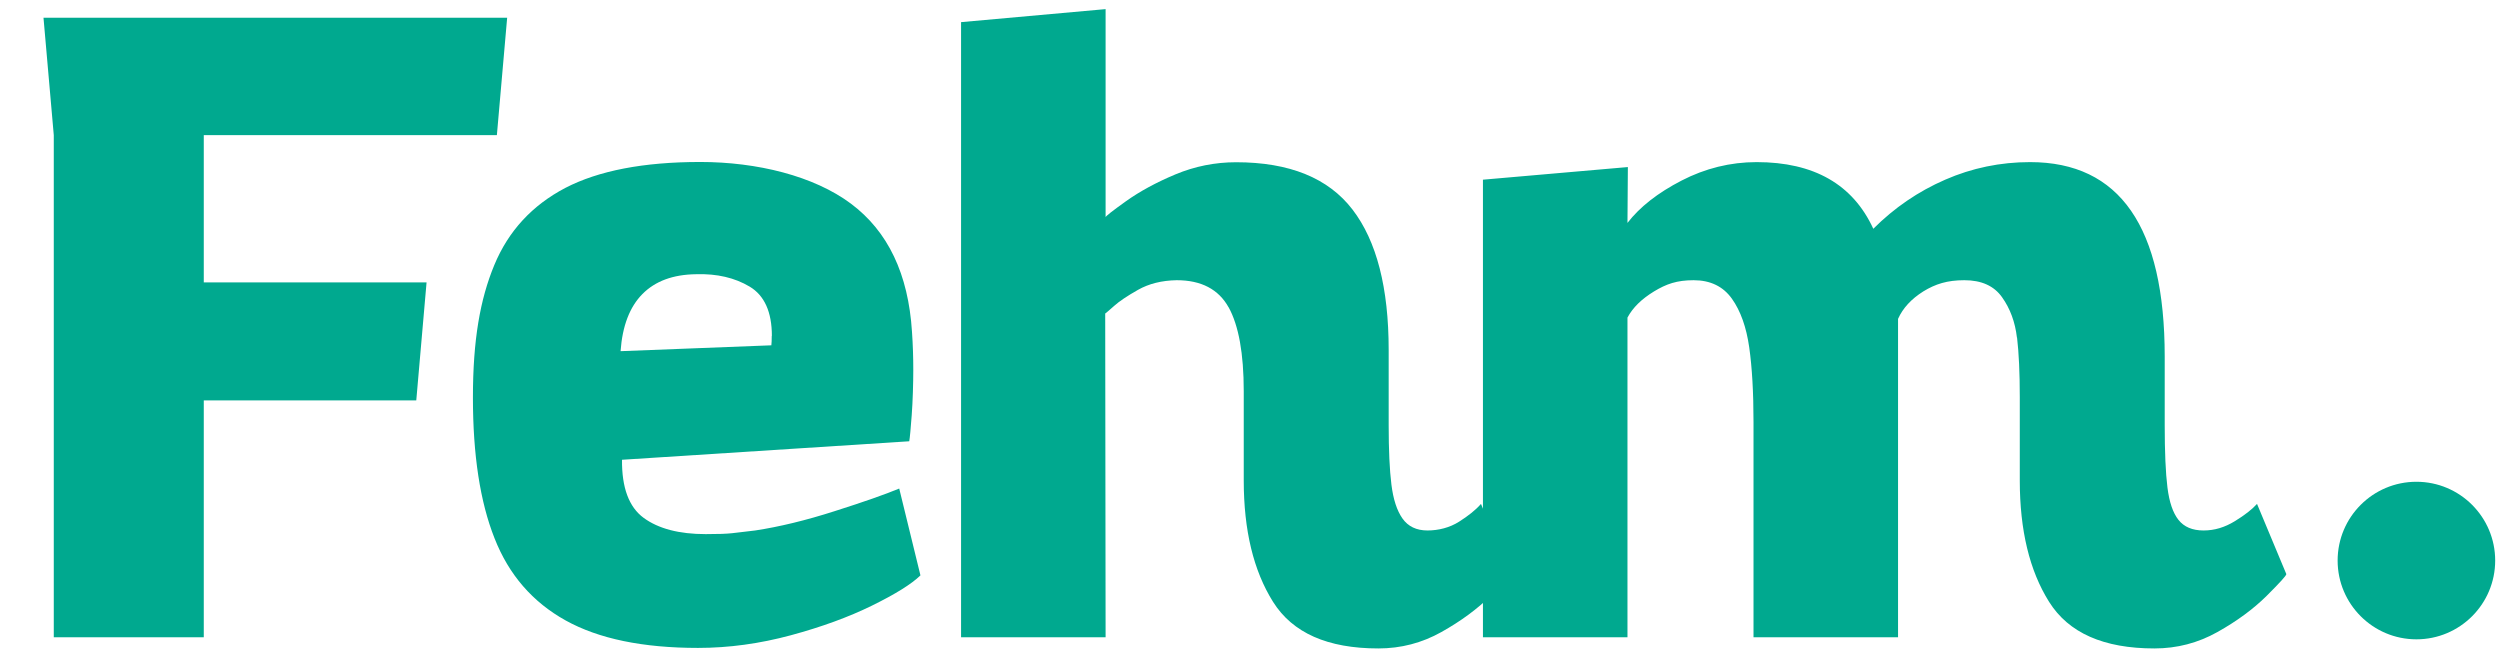
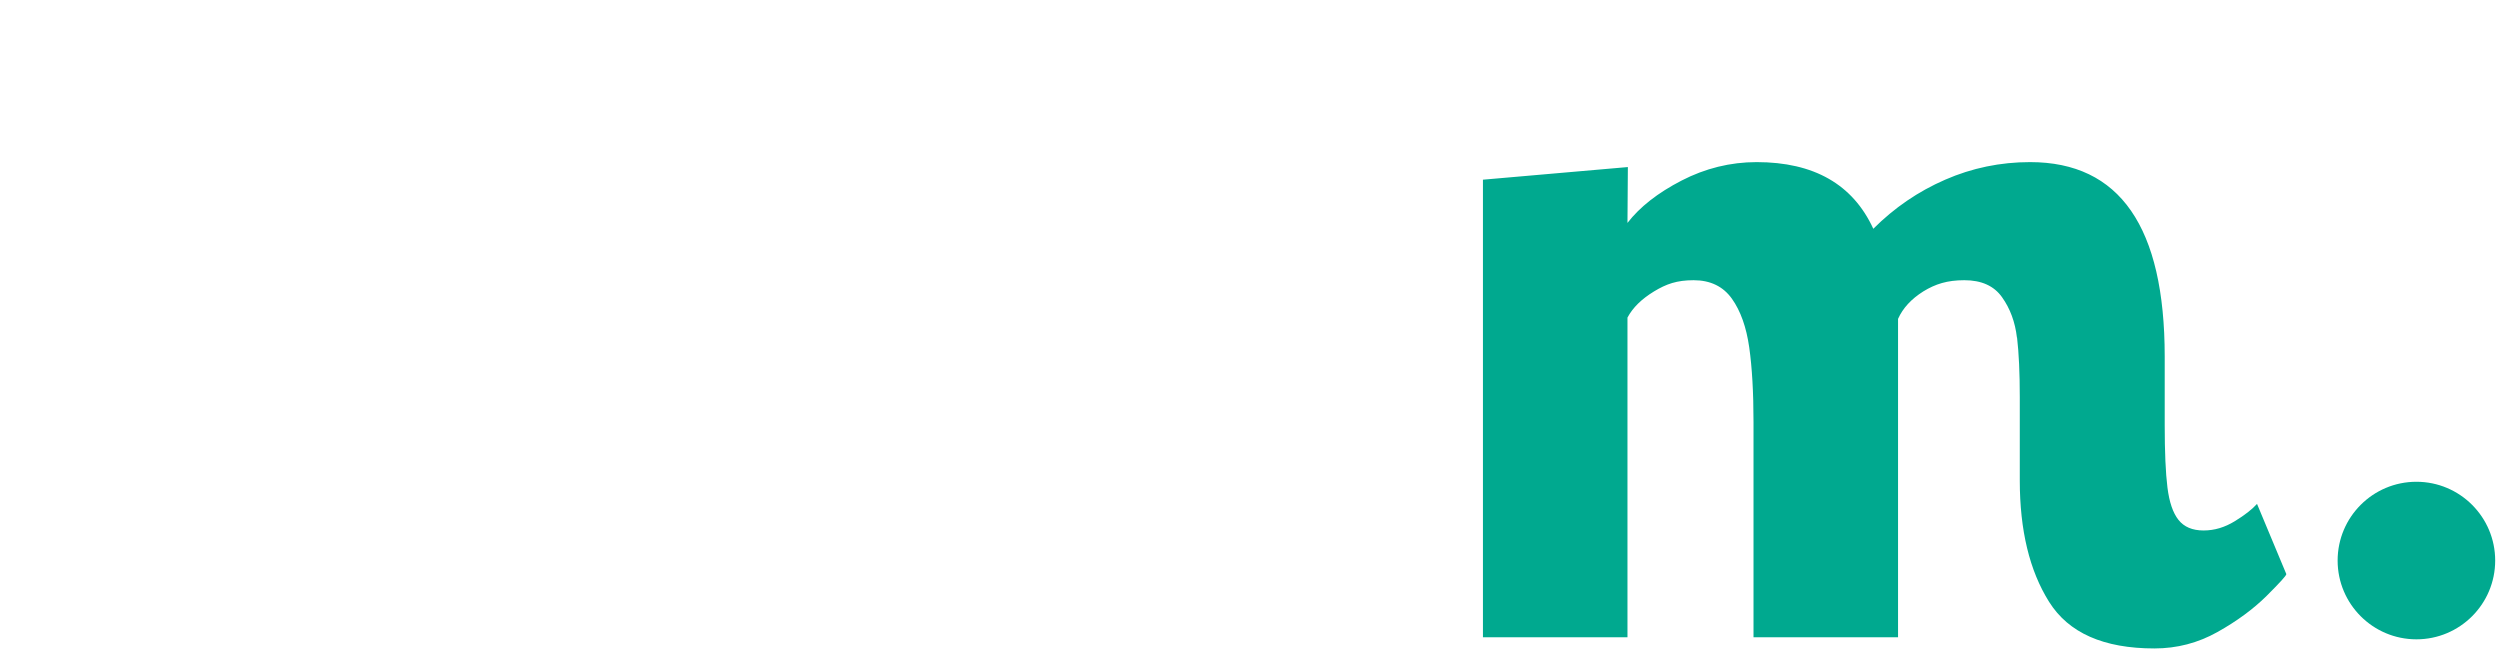
<svg xmlns="http://www.w3.org/2000/svg" version="1.1" viewBox="0 0 1920 500">
  <defs>
    <style>
      .cls-1 {
        fill: #00a98f;
      }
    </style>
  </defs>
  <g>
    <g id="Capa_1">
-       <polygon class="cls-1" points="389.5 13.6 381.6 103.8 156.5 103.8 156.5 216.9 327.6 216.9 319.7 307.5 156.5 307.5 156.5 489.4 41.3 489.4 41.3 103.8 33.4 13.6 389.5 13.6" />
-       <path class="cls-1" d="M592.8,258c0-18.4-5.7-31.1-17.1-37.9-11.4-6.8-25.1-10-41-9.5-17.8.2-31.5,5.3-41.3,15.2-9.8,9.9-15.4,24.5-16.8,43.9l115.8-4.5c.2-1.6.3-4,.3-7.3M494.3,397.7c11.3,8.3,27.2,12.5,47.7,12.5s20.5-.9,38-2.8c18.4-2.8,38.8-7.7,61.2-14.9,22.4-7.1,38.8-12.9,49.4-17.3l16.3,66.7c-6.9,6.7-19.3,14.4-37.2,23.2-17.9,8.8-38.7,16.4-62.4,22.8-23.7,6.4-47.5,9.7-71.2,9.7-42.4,0-76.3-7-101.7-21.1-25.4-14.1-43.6-35.1-54.6-63.1-11.1-28-16.6-64-16.6-108.1s5.5-75.4,16.4-101.7c10.9-26.3,29.2-46,54.6-59.3,25.5-13.2,60-19.9,103.6-19.9s87.2,10.7,115.7,32c28.5,21.3,44.1,54.1,46.9,98.4.7,9.9,1,19.7,1,29.4s-.4,24-1.2,34.6c-.8,10.6-1.4,17.3-1.9,20.1l-220.6,14.2c-.2,21.4,5.3,36.3,16.6,44.6" />
-       <path class="cls-1" d="M943.6,236.1c-7.7-13.9-21-20.9-39.9-20.9-11.5.2-21.4,2.7-29.7,7.4-8.3,4.7-14.4,8.8-18.3,12.3-3.9,3.5-6.2,5.4-6.9,5.9l.3,248.6h-111V17l111-10v159.8c0-.7,5.2-4.8,15.7-12.3,10.5-7.5,23.2-14.4,38-20.6,14.9-6.2,30.4-9.3,46.5-9.3,41,0,70.8,12.1,89.4,36.3,18.6,24.2,27.8,60.2,27.8,107.9v57.7c0,19.1.7,34.4,2.1,45.6,1.4,11.3,4.2,20,8.5,26.1,4.3,6.1,10.7,9.2,19.2,9.2s17.1-2.2,24.2-6.7c7.1-4.5,12.8-9,16.9-13.7l22.5,53.9c0,1.2-5.1,6.7-15.2,16.8-10.1,10-22.7,19.3-37.7,27.7-15,8.4-31.1,12.6-48.4,12.6-39,0-65.9-11.9-80.9-35.8-15-23.9-22.5-54.9-22.5-93.2v-68.5c0-29-3.9-50.5-11.6-64.5" />
      <path class="cls-1" d="M1549,259.2c-1.4-11.9-5.2-22.2-11.4-30.9-6.2-8.8-15.9-13.1-29-13.1s-22.2,2.9-31.5,8.6c-9.2,5.8-15.7,12.8-19.4,21.1v244.5h-111v-165.3c0-22.8-1.1-41.9-3.3-57.4-2.2-15.4-6.6-27.9-13.3-37.3-6.7-9.4-16.5-14.2-29.4-14.2s-21,2.9-30.4,8.6c-9.5,5.8-16.3,12.4-20.4,20.1v245.5h-111V138l111.3-9.7-.3,42.9c9.4-12.2,23.3-23.1,41.5-32.5,18.2-9.4,37.5-14.2,57.7-14.2,44,0,73.9,17.1,89.6,51.2,16.1-16.1,34.5-28.7,55.2-37.7,20.6-9,42.4-13.5,65.2-13.5,68.9,0,103.4,49.8,103.4,149.4v52.6c0,20.7.7,36.7,2.1,47.9,1.4,11.2,4.2,19.5,8.5,24.9,4.3,5.4,10.7,8.1,19.2,8.1s16.3-2.4,24-7.1c7.7-4.7,13.4-9.2,17.1-13.3l22.5,53.9c0,1.2-5.1,6.7-15.2,16.8-10.1,10-22.7,19.3-37.7,27.7-15,8.4-31.1,12.6-48.4,12.6-39,0-65.9-11.9-80.9-35.8-15-23.9-22.5-54.9-22.5-93.2v-64c0-18.7-.7-33.9-2.1-45.8" />
      <path class="cls-1" d="M1916.3,430.5c0,33.4-27.1,60.5-60.5,60.5s-60.5-27.1-60.5-60.5,27.1-60.5,60.5-60.5,60.5,27.1,60.5,60.5" />
    </g>
  </g>
</svg>